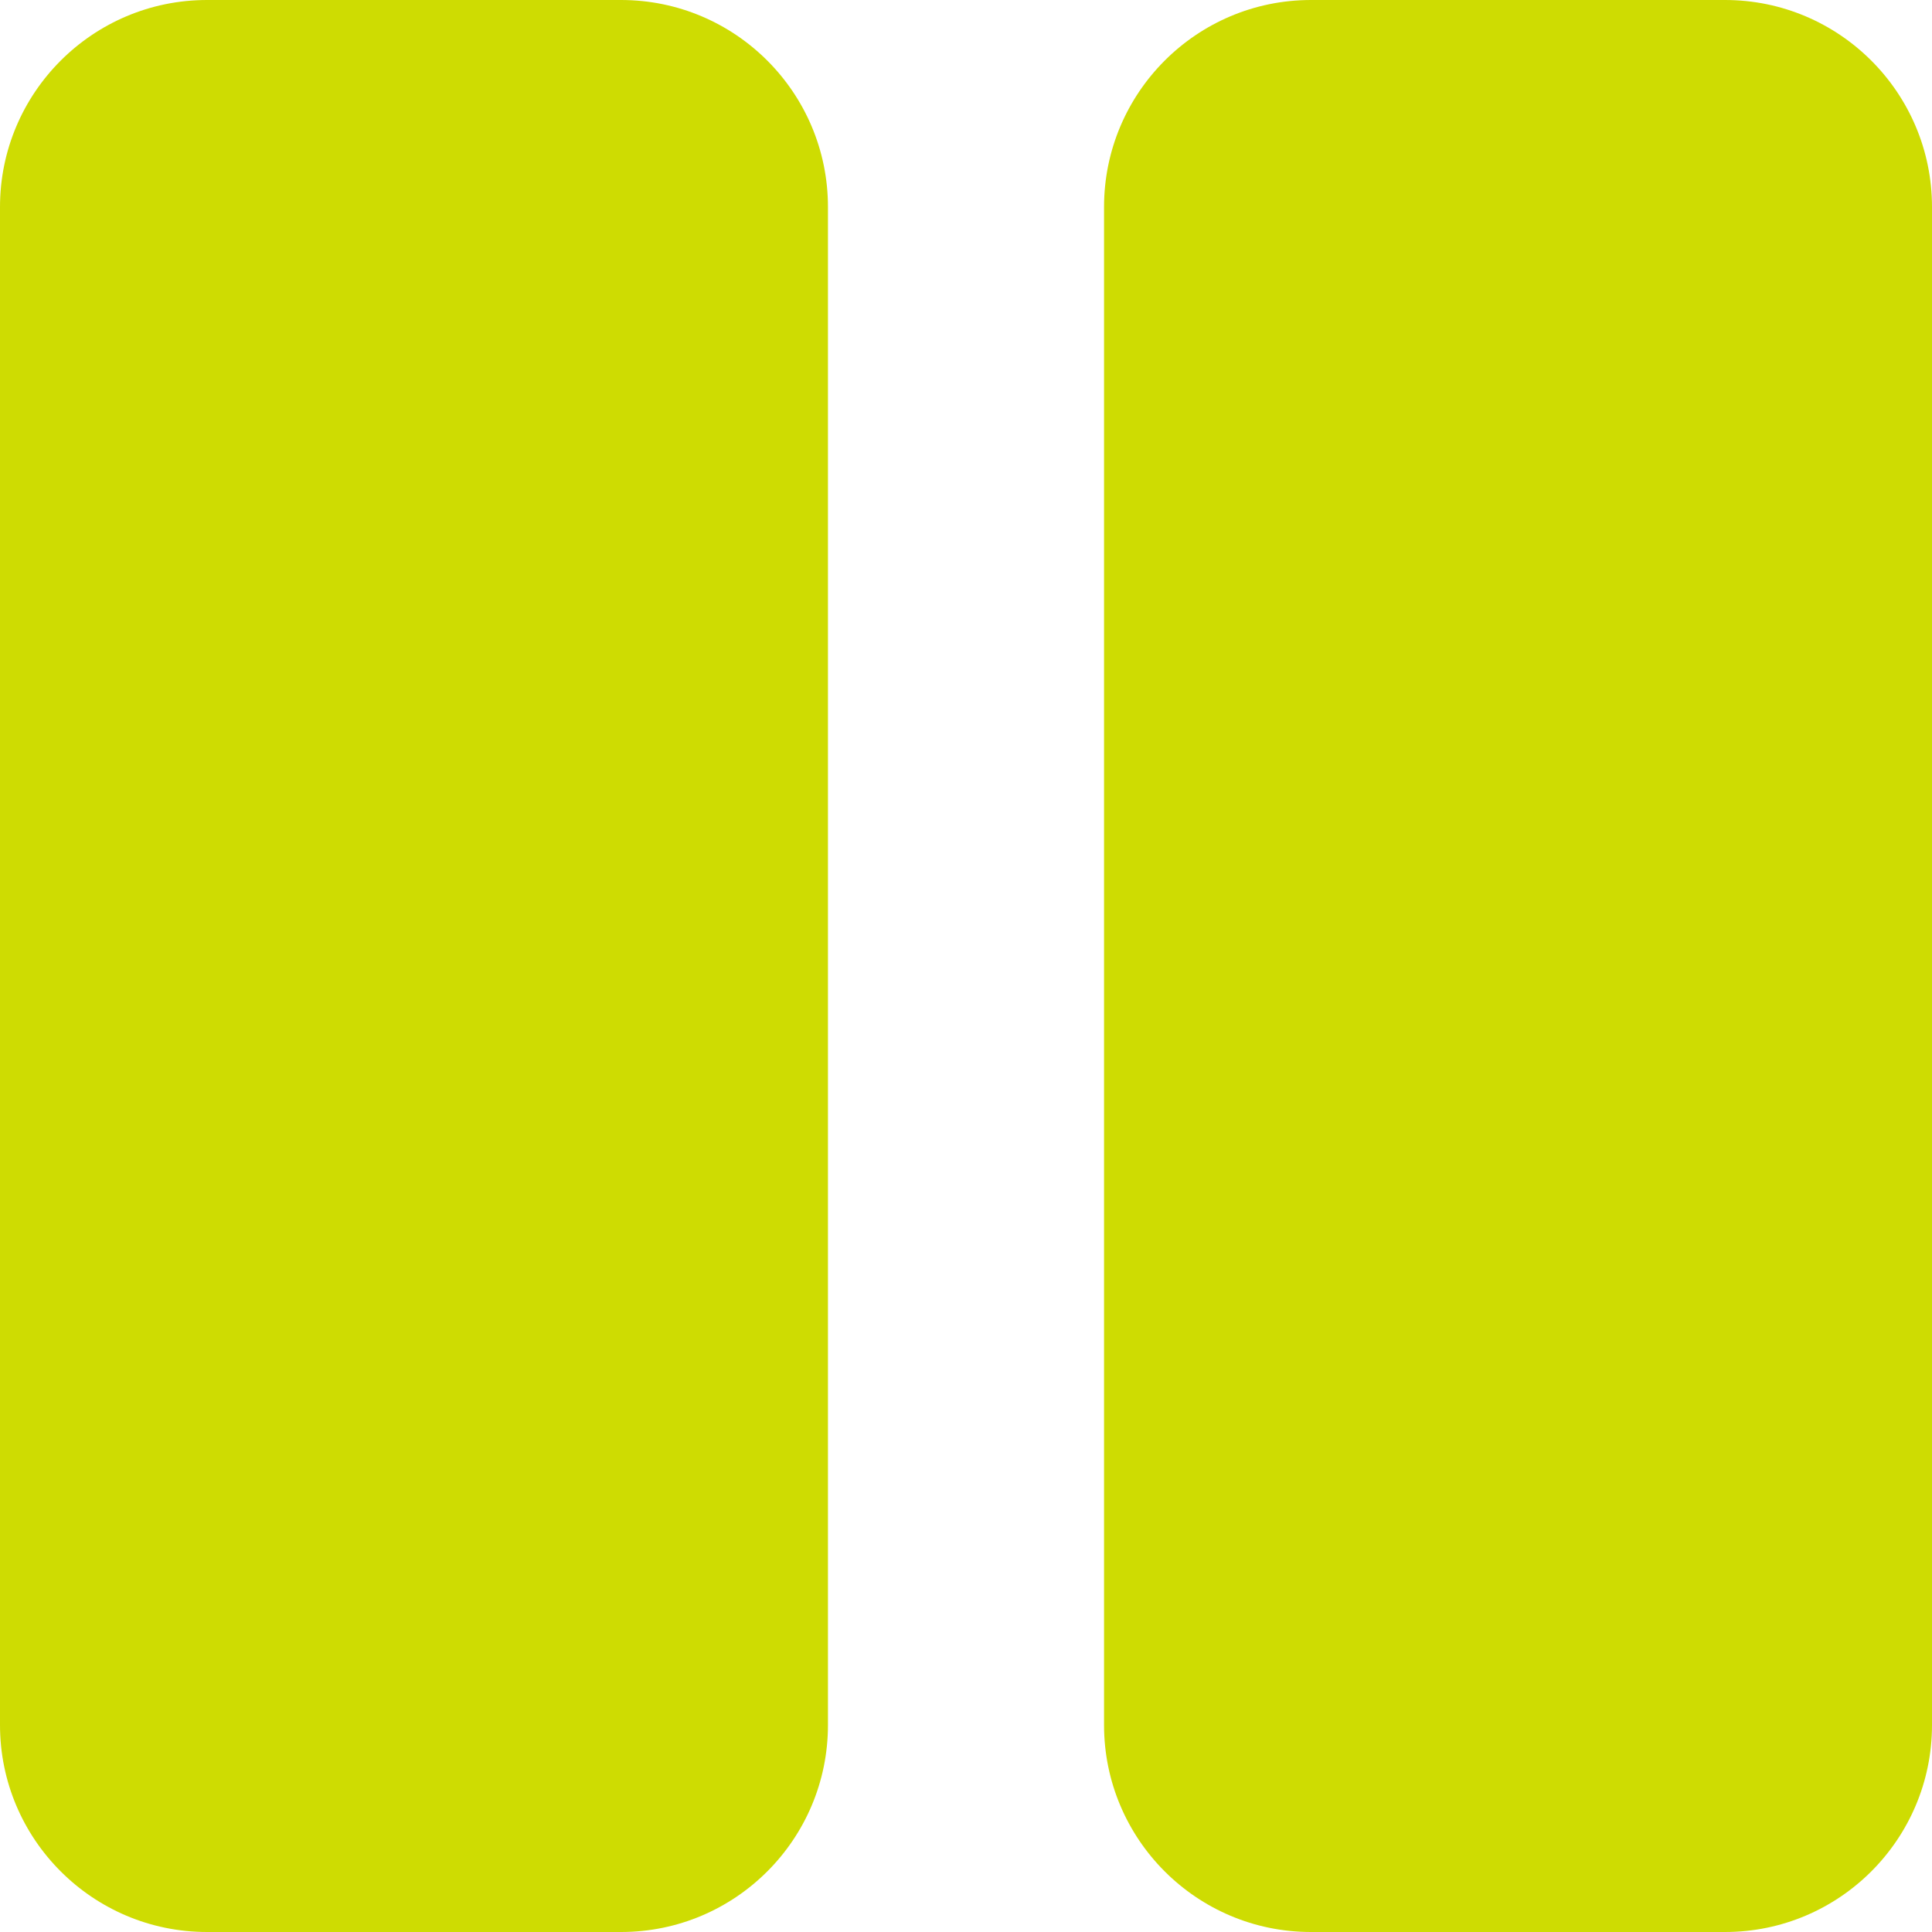
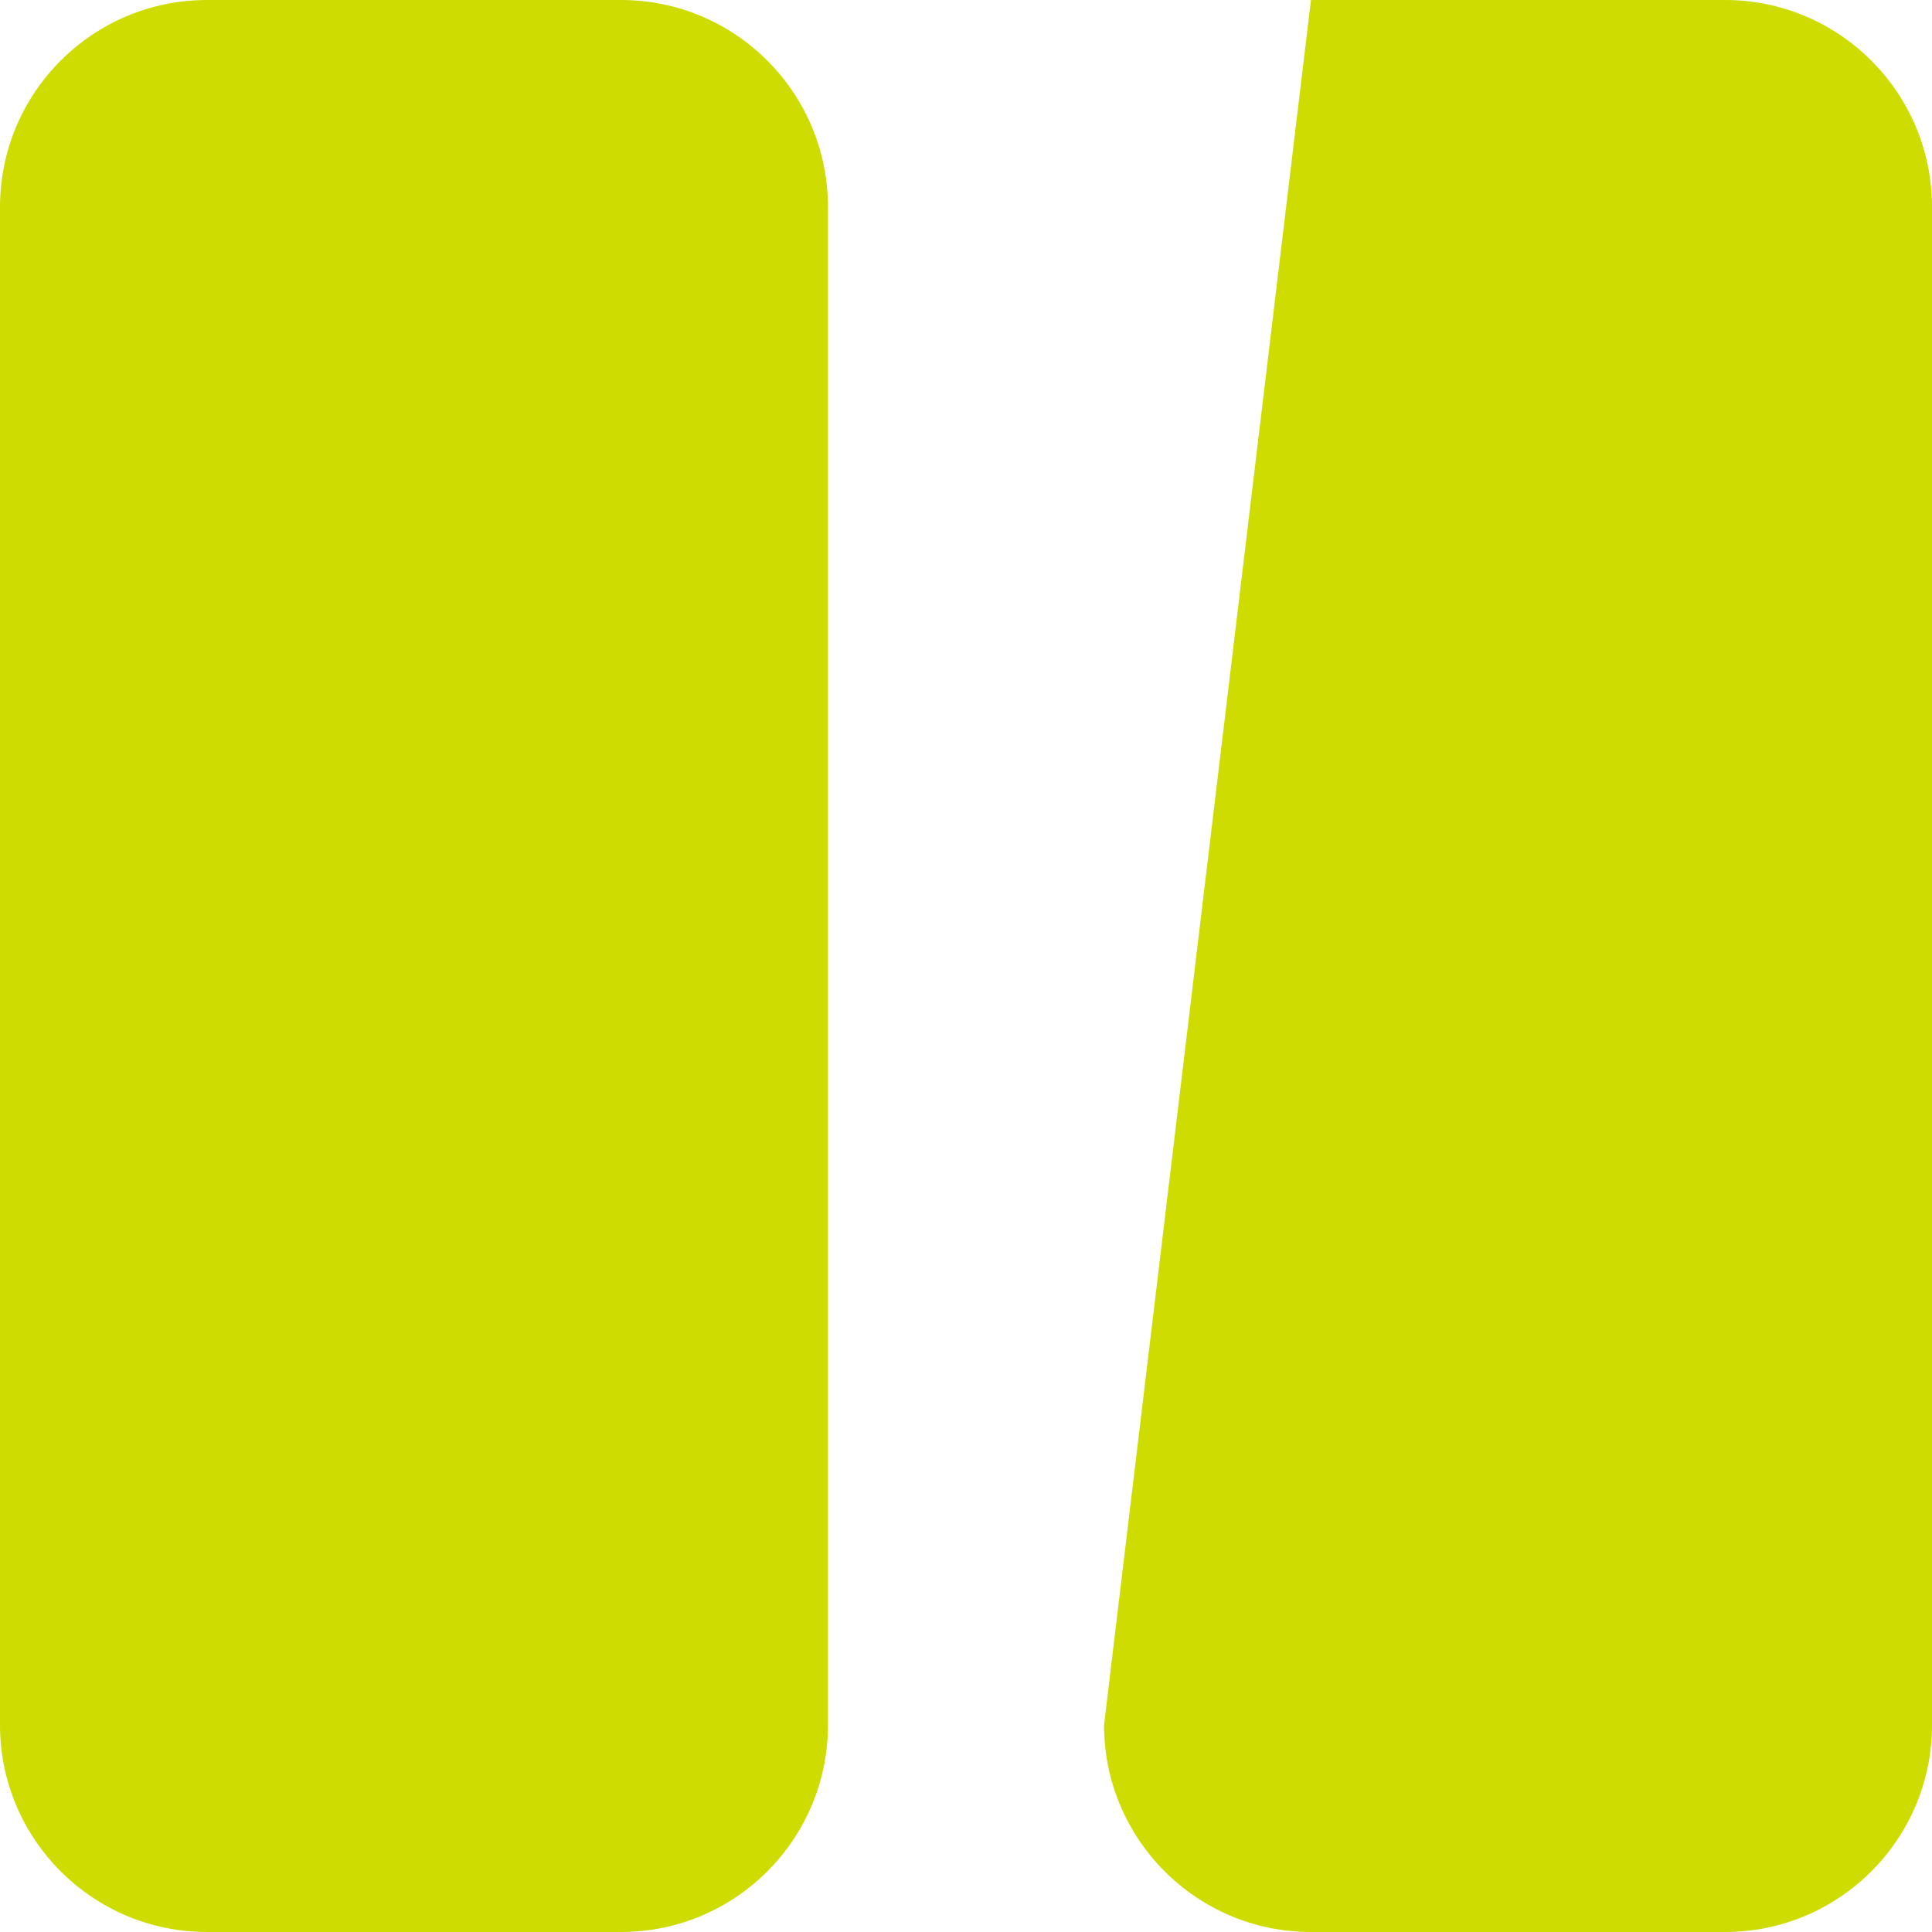
<svg xmlns="http://www.w3.org/2000/svg" width="20px" height="20px" viewBox="0 0 20 20" version="1.1">
  <title>pause</title>
  <desc>Created with Sketch.</desc>
  <g id="Page-1" stroke="none" stroke-width="1" fill="none" fill-rule="evenodd">
-     <path d="M6.429,20 L2.143,20 C0.96,20 0,19.04 0,17.857 L0,2.143 C0,0.96 0.96,0 2.143,0 L6.429,0 C7.612,0 8.571,0.96 8.571,2.143 L8.571,17.857 C8.571,19.04 7.612,20 6.429,20 Z M20,17.857 L20,2.143 C20,0.96 19.04,0 17.857,0 L13.571,0 C12.388,0 11.429,0.96 11.429,2.143 L11.429,17.857 C11.429,19.04 12.388,20 13.571,20 L17.857,20 C19.04,20 20,19.04 20,17.857 Z" id="pause" fill="#CEDC02" />
+     <path d="M6.429,20 L2.143,20 C0.96,20 0,19.04 0,17.857 L0,2.143 C0,0.96 0.96,0 2.143,0 L6.429,0 C7.612,0 8.571,0.96 8.571,2.143 L8.571,17.857 C8.571,19.04 7.612,20 6.429,20 Z M20,17.857 L20,2.143 C20,0.96 19.04,0 17.857,0 L13.571,0 L11.429,17.857 C11.429,19.04 12.388,20 13.571,20 L17.857,20 C19.04,20 20,19.04 20,17.857 Z" id="pause" fill="#CEDC02" />
  </g>
</svg>